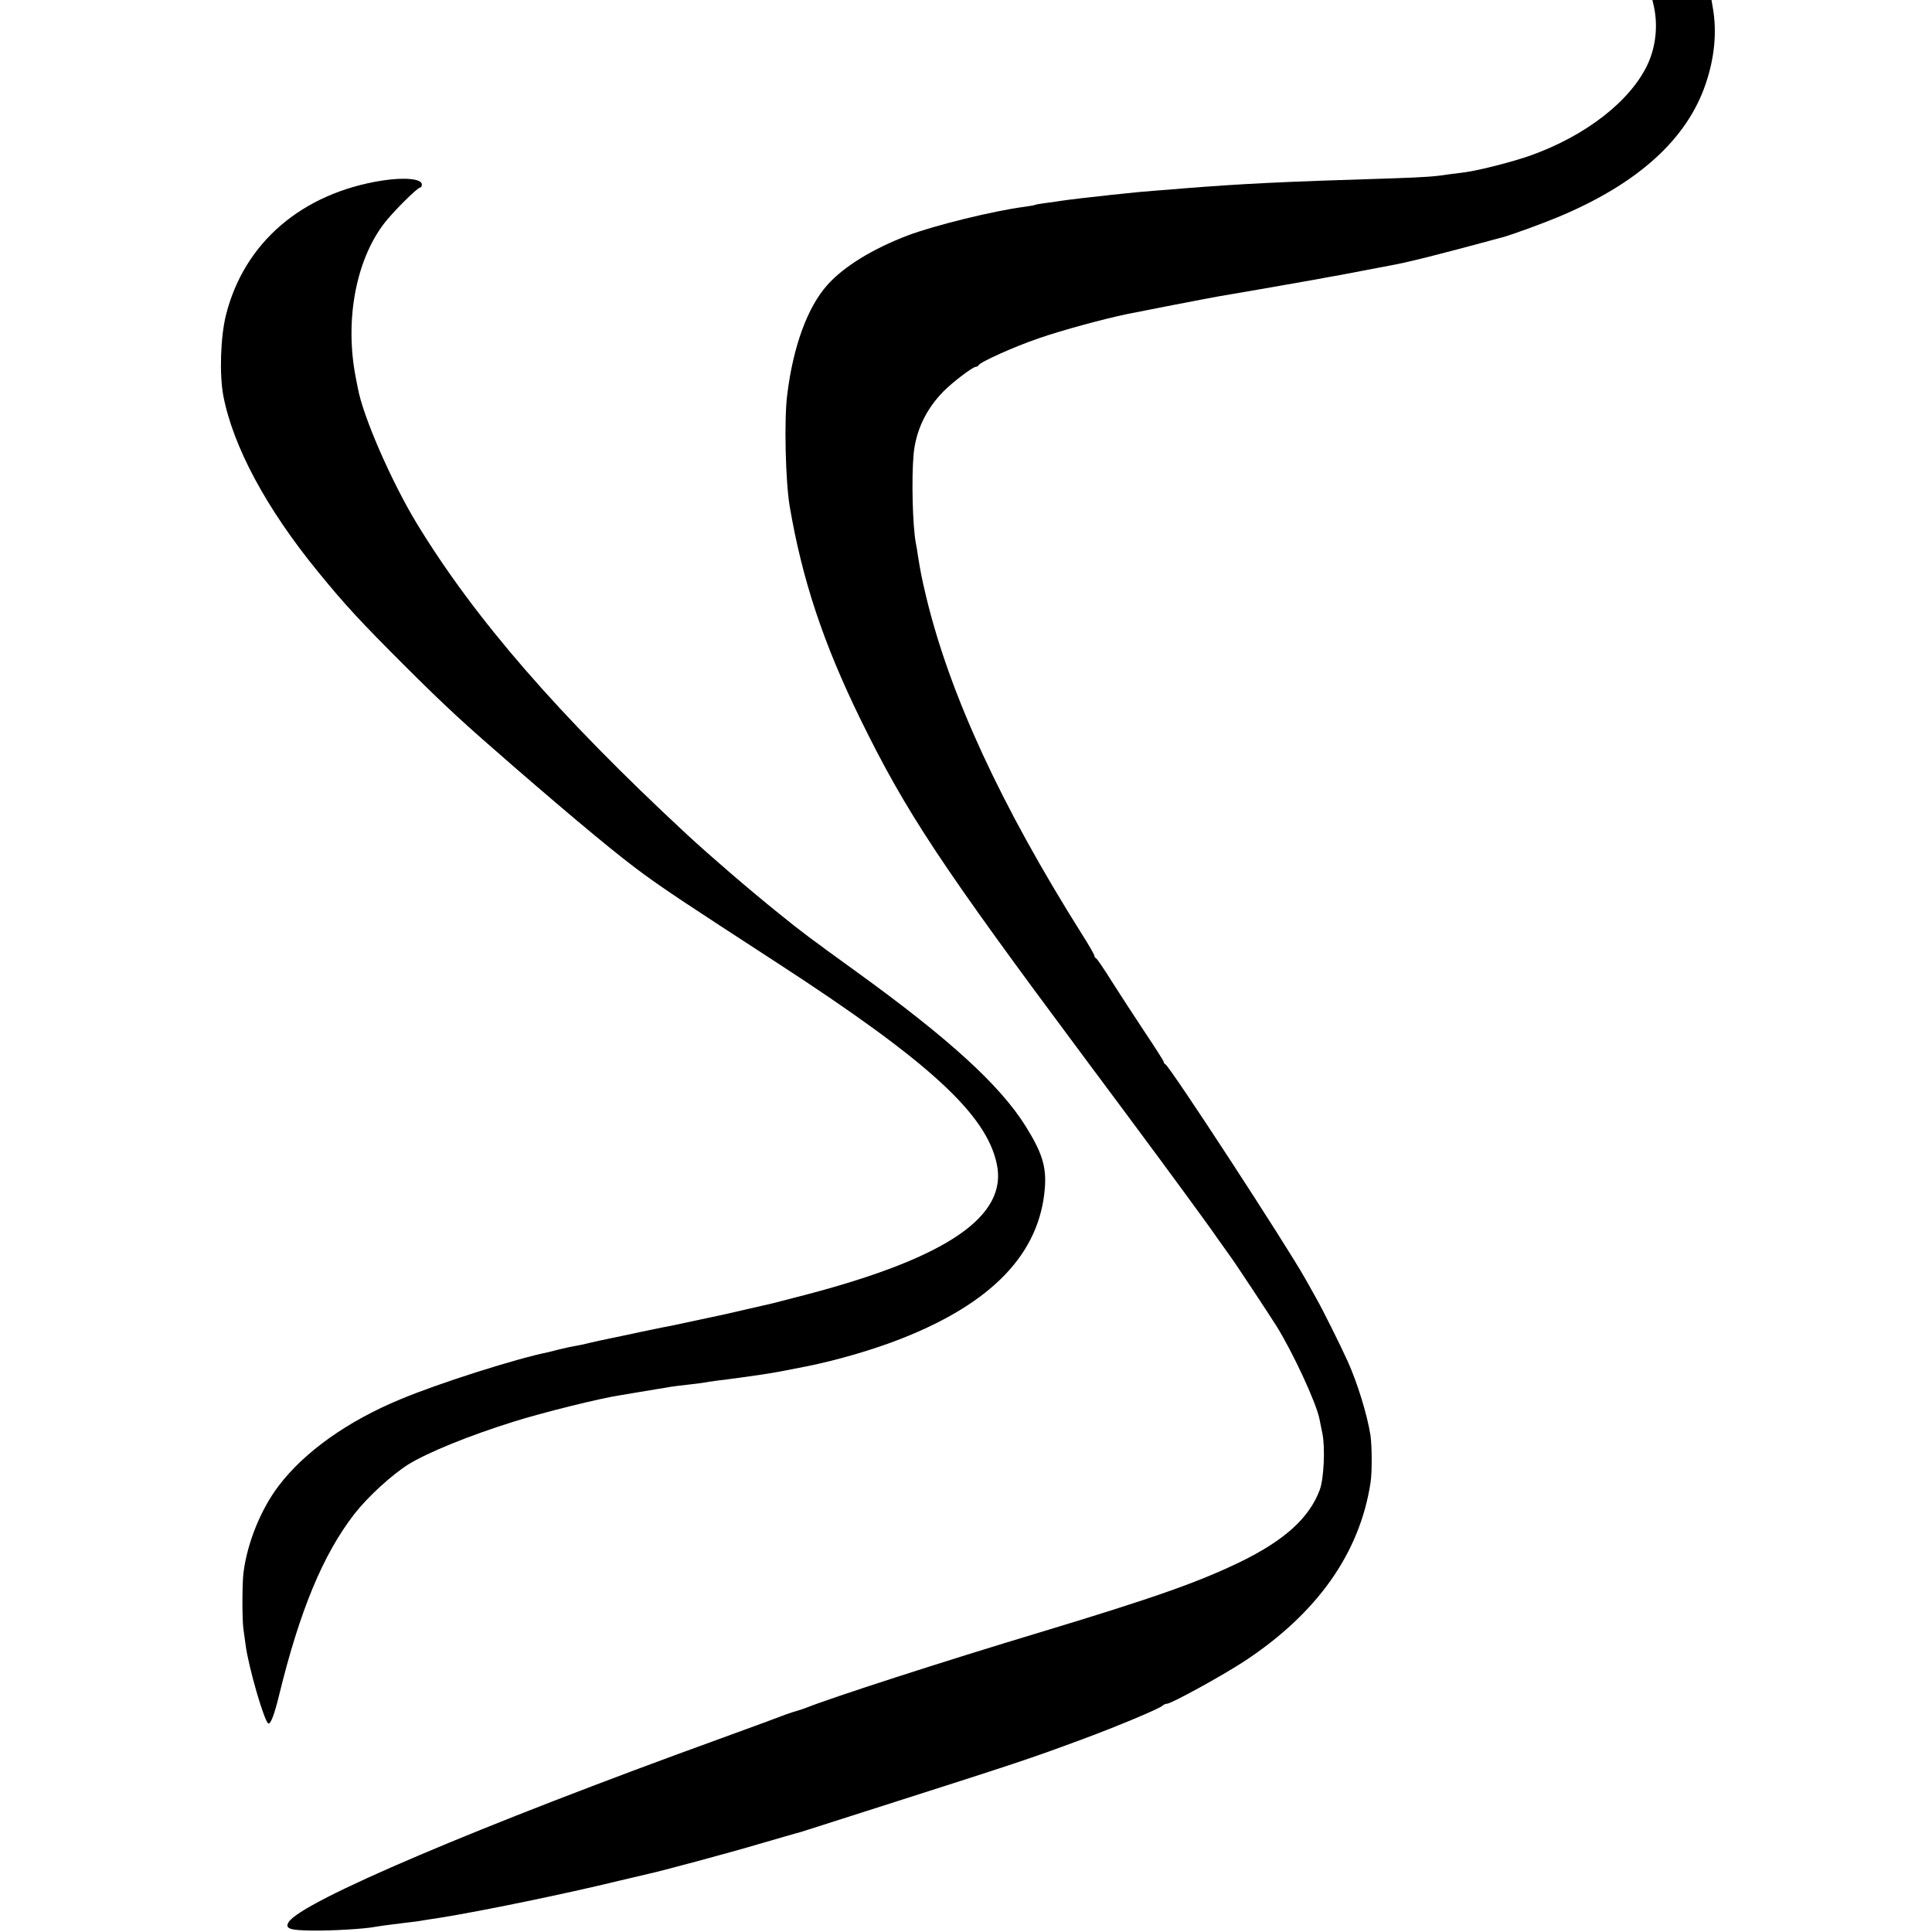
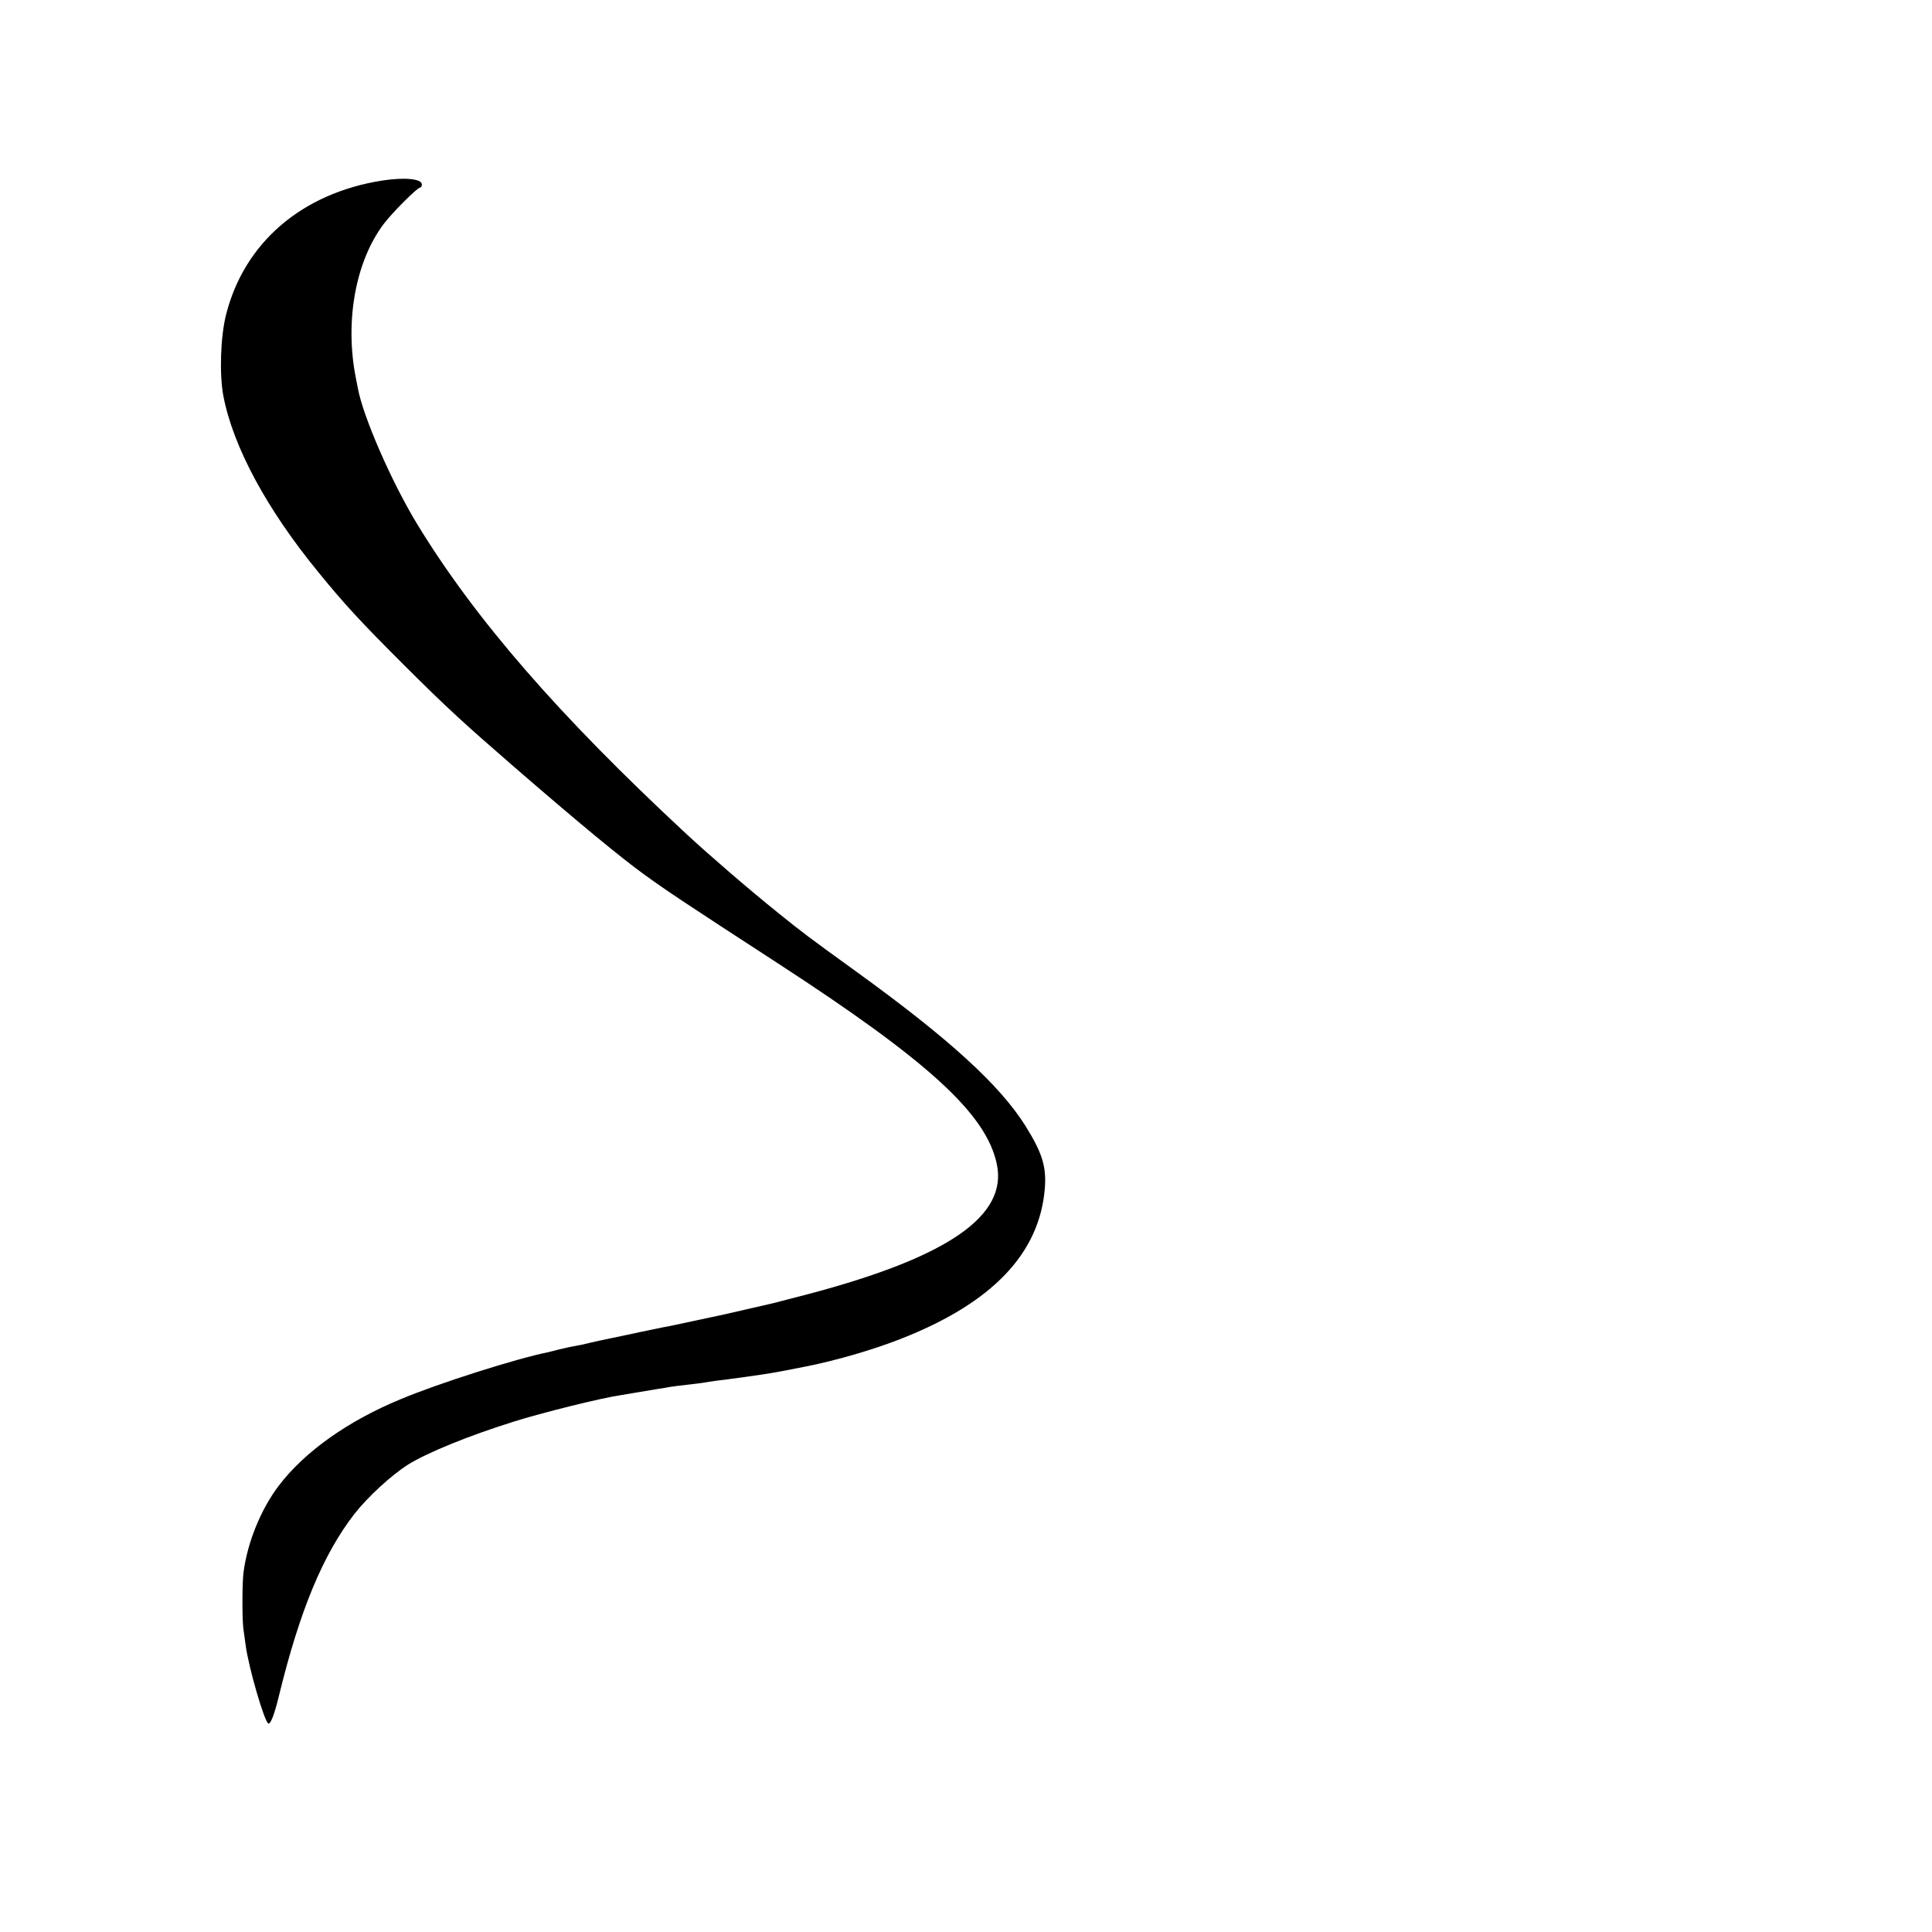
<svg xmlns="http://www.w3.org/2000/svg" version="1.0" width="948pt" height="948pt" viewBox="0 0 948 948" preserveAspectRatio="xMidYMid meet">
  <g transform="translate(0,948) scale(0.1,-0.1)" fill="#000000" stroke="none">
-     <path d="M8115 9450 c21 -95 10 -198 -30 -285 -84 -180 -303 -351 -575 -448 -84 -30 -252 -73 -320 -82 -25 -3 -63 -8 -85 -11 -62 -10 -119 -14 -270 -19 -556 -17 -747 -27 -1035 -50 -30 -3 -86 -7 -125 -10 -66 -5 -98 -8 -220 -21 -105 -11 -221 -25 -246 -29 -9 -2 -40 -6 -70 -10 -30 -4 -56 -8 -59 -10 -3 -2 -27 -6 -55 -10 -152 -20 -440 -91 -570 -140 -171 -65 -314 -152 -395 -243 -97 -108 -168 -301 -197 -537 -16 -121 -9 -425 12 -550 61 -358 164 -669 345 -1040 225 -460 397 -720 1105 -1670 302 -405 465 -626 591 -800 8 -11 37 -51 64 -90 27 -38 53 -74 57 -80 11 -13 193 -288 226 -341 81 -130 195 -376 211 -455 3 -13 9 -46 15 -74 14 -69 7 -221 -13 -275 -51 -137 -171 -247 -388 -353 -206 -100 -424 -177 -983 -346 -479 -144 -1022 -320 -1150 -371 -16 -6 -37 -13 -45 -15 -8 -2 -33 -10 -55 -18 -22 -9 -164 -61 -315 -116 -1190 -431 -2062 -802 -2124 -903 -19 -32 6 -40 121 -41 92 -1 250 8 302 18 22 4 97 14 156 21 28 3 61 7 75 10 14 2 54 9 90 14 205 33 614 117 880 182 69 16 132 31 140 33 54 11 404 105 545 147 94 27 175 51 180 52 6 1 33 9 60 18 28 9 156 50 285 91 771 246 802 257 1059 352 173 64 381 151 396 166 5 5 14 9 21 9 21 0 274 139 379 208 359 236 567 531 620 877 8 50 7 178 0 230 -15 99 -65 262 -112 365 -35 78 -125 258 -152 305 -15 28 -41 73 -56 100 -91 163 -666 1045 -687 1053 -4 2 -8 7 -8 12 0 4 -42 70 -93 146 -51 77 -124 189 -162 249 -38 61 -73 112 -77 113 -5 2 -8 8 -8 12 0 5 -27 53 -61 106 -396 629 -648 1173 -764 1654 -22 92 -28 123 -41 204 -3 21 -7 48 -10 60 -16 84 -22 319 -11 438 11 115 61 220 145 306 45 46 145 122 160 122 5 0 12 4 14 8 6 15 177 92 295 132 108 38 326 97 434 119 93 19 307 60 364 71 33 6 69 13 80 15 11 2 103 18 204 35 102 18 194 34 205 36 12 2 35 6 51 9 17 3 41 7 55 10 14 3 39 7 55 10 17 3 41 7 55 10 24 5 174 33 215 41 90 16 230 51 555 139 43 11 196 67 273 99 392 163 635 382 727 656 43 127 55 253 35 369 l-7 41 -145 0 -145 0 7 -30z" />
    <path d="M1875 8594 c-394 -62 -677 -305 -766 -659 -27 -107 -33 -293 -13 -398 48 -249 212 -554 464 -862 132 -162 206 -242 424 -460 208 -207 284 -277 541 -500 314 -272 516 -439 636 -526 112 -81 188 -132 656 -436 740 -481 1022 -739 1074 -984 55 -255 -239 -458 -929 -640 -85 -22 -161 -42 -170 -44 -10 -2 -64 -15 -122 -28 -58 -14 -161 -37 -230 -51 -69 -15 -136 -29 -150 -32 -14 -2 -56 -11 -95 -19 -38 -8 -79 -16 -90 -19 -11 -2 -56 -12 -100 -21 -44 -9 -96 -20 -115 -25 -19 -5 -51 -12 -70 -15 -19 -3 -53 -11 -75 -16 -22 -6 -47 -12 -55 -14 -155 -31 -534 -151 -725 -231 -259 -107 -471 -258 -597 -424 -87 -114 -154 -278 -173 -425 -7 -50 -7 -228 -1 -275 2 -14 7 -50 11 -80 14 -110 93 -381 112 -387 11 -4 30 46 52 137 102 418 216 692 369 890 67 86 182 191 265 244 94 58 296 141 517 210 135 43 433 117 525 130 22 4 65 11 95 16 30 5 71 12 90 15 19 3 46 7 60 10 14 2 50 7 80 10 30 3 66 8 80 10 14 3 43 7 65 10 61 7 197 26 228 31 72 11 100 17 212 39 151 30 329 82 464 135 450 176 683 420 708 741 8 106 -14 174 -95 304 -126 201 -375 428 -827 755 -235 170 -266 193 -381 286 -152 122 -346 290 -454 390 -631 586 -1040 1058 -1324 1524 -125 206 -265 527 -290 665 -3 17 -8 42 -11 56 -53 276 0 566 137 749 42 56 166 180 180 180 5 0 8 7 8 15 0 28 -85 36 -195 19z" />
  </g>
</svg>